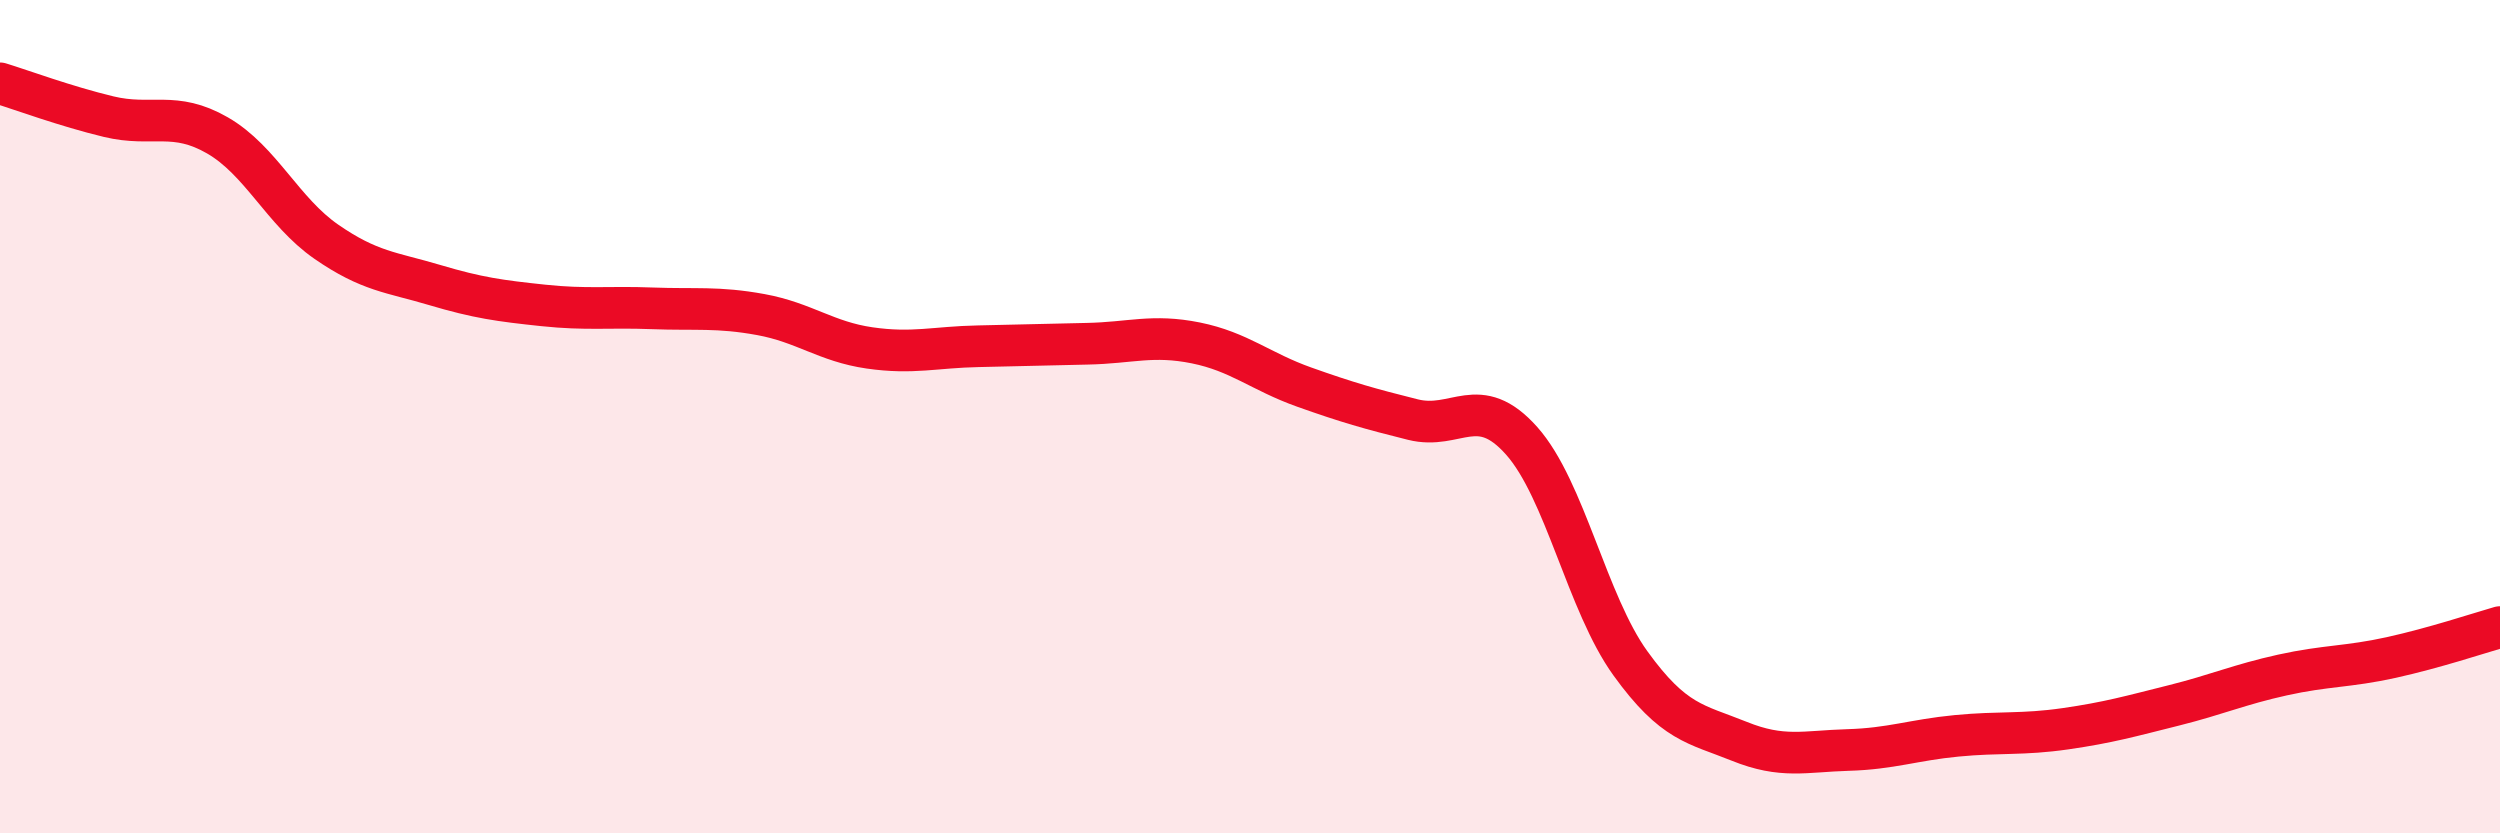
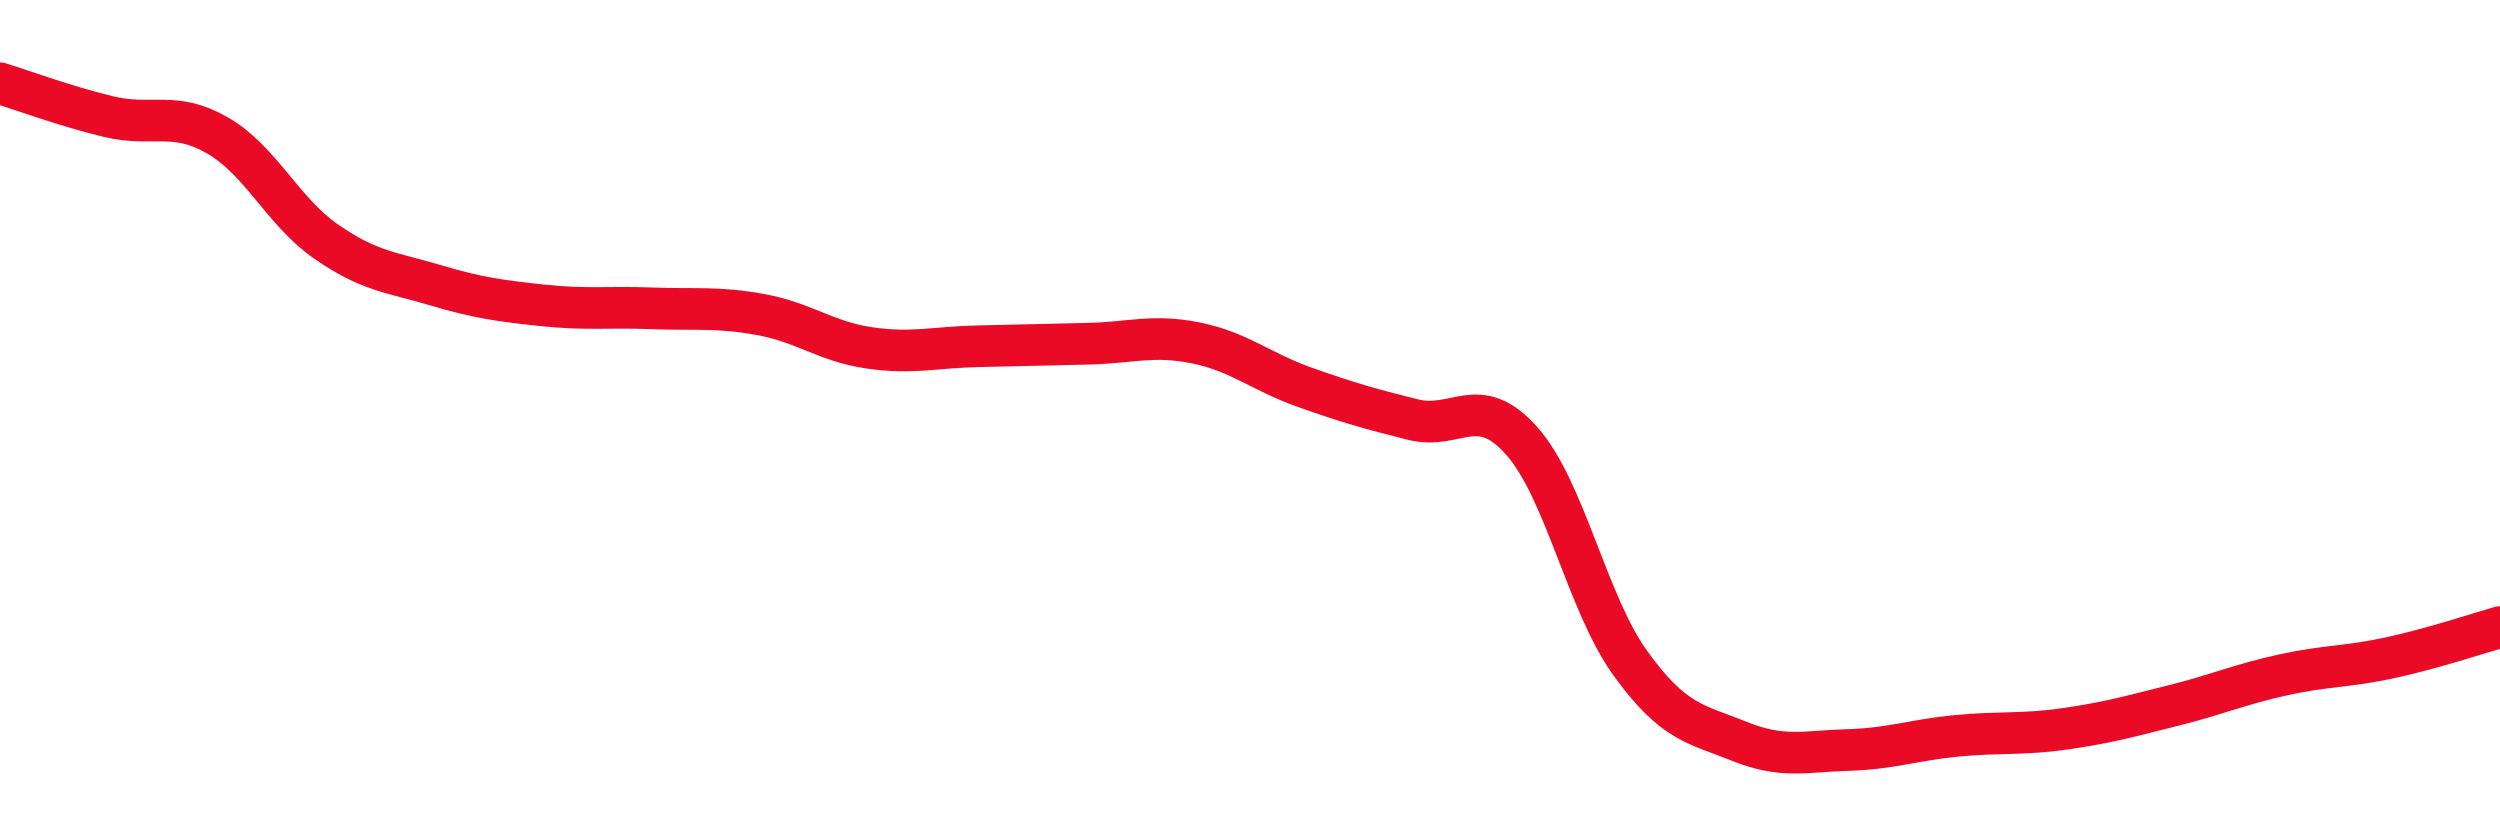
<svg xmlns="http://www.w3.org/2000/svg" width="60" height="20" viewBox="0 0 60 20">
-   <path d="M 0,2 C 0.52,2.16 1.57,2.55 2.61,2.8 C 3.65,3.05 4.18,2.65 5.22,3.25 C 6.26,3.85 6.79,5.08 7.83,5.8 C 8.87,6.52 9.39,6.53 10.43,6.84 C 11.47,7.15 12,7.22 13.04,7.33 C 14.08,7.44 14.61,7.36 15.65,7.4 C 16.69,7.44 17.22,7.36 18.26,7.55 C 19.3,7.74 19.83,8.2 20.87,8.35 C 21.91,8.5 22.44,8.33 23.48,8.31 C 24.52,8.29 25.05,8.27 26.09,8.25 C 27.13,8.23 27.66,8.02 28.7,8.23 C 29.74,8.44 30.26,8.92 31.3,9.29 C 32.34,9.66 32.87,9.81 33.91,10.07 C 34.95,10.33 35.48,9.41 36.52,10.58 C 37.56,11.75 38.09,14.48 39.13,15.92 C 40.17,17.36 40.7,17.37 41.74,17.79 C 42.78,18.21 43.31,18.03 44.35,18 C 45.39,17.97 45.92,17.76 46.96,17.66 C 48,17.56 48.53,17.64 49.57,17.49 C 50.61,17.34 51.13,17.19 52.17,16.93 C 53.21,16.67 53.74,16.43 54.78,16.2 C 55.82,15.97 56.35,16.01 57.39,15.78 C 58.43,15.55 59.48,15.2 60,15.05L60 20L0 20Z" fill="#EB0A25" opacity="0.1" stroke-linecap="round" stroke-linejoin="round" />
  <path d="M 0,2 C 0.52,2.16 1.57,2.55 2.61,2.8 C 3.65,3.05 4.18,2.65 5.22,3.25 C 6.26,3.85 6.79,5.08 7.83,5.8 C 8.87,6.52 9.39,6.53 10.43,6.84 C 11.47,7.15 12,7.22 13.04,7.33 C 14.08,7.44 14.61,7.36 15.65,7.4 C 16.69,7.44 17.22,7.36 18.26,7.55 C 19.3,7.74 19.83,8.2 20.87,8.35 C 21.91,8.5 22.44,8.33 23.48,8.31 C 24.52,8.29 25.05,8.27 26.09,8.25 C 27.13,8.23 27.66,8.02 28.7,8.23 C 29.74,8.44 30.26,8.92 31.3,9.29 C 32.34,9.66 32.87,9.81 33.91,10.07 C 34.95,10.33 35.48,9.41 36.52,10.58 C 37.56,11.75 38.09,14.48 39.13,15.92 C 40.17,17.36 40.7,17.37 41.74,17.79 C 42.78,18.21 43.31,18.03 44.35,18 C 45.39,17.97 45.92,17.76 46.96,17.66 C 48,17.56 48.53,17.64 49.57,17.49 C 50.61,17.34 51.13,17.19 52.17,16.93 C 53.21,16.67 53.74,16.43 54.78,16.2 C 55.82,15.97 56.35,16.01 57.39,15.78 C 58.43,15.55 59.48,15.2 60,15.05" stroke="#EB0A25" stroke-width="1" fill="none" stroke-linecap="round" stroke-linejoin="round" />
</svg>